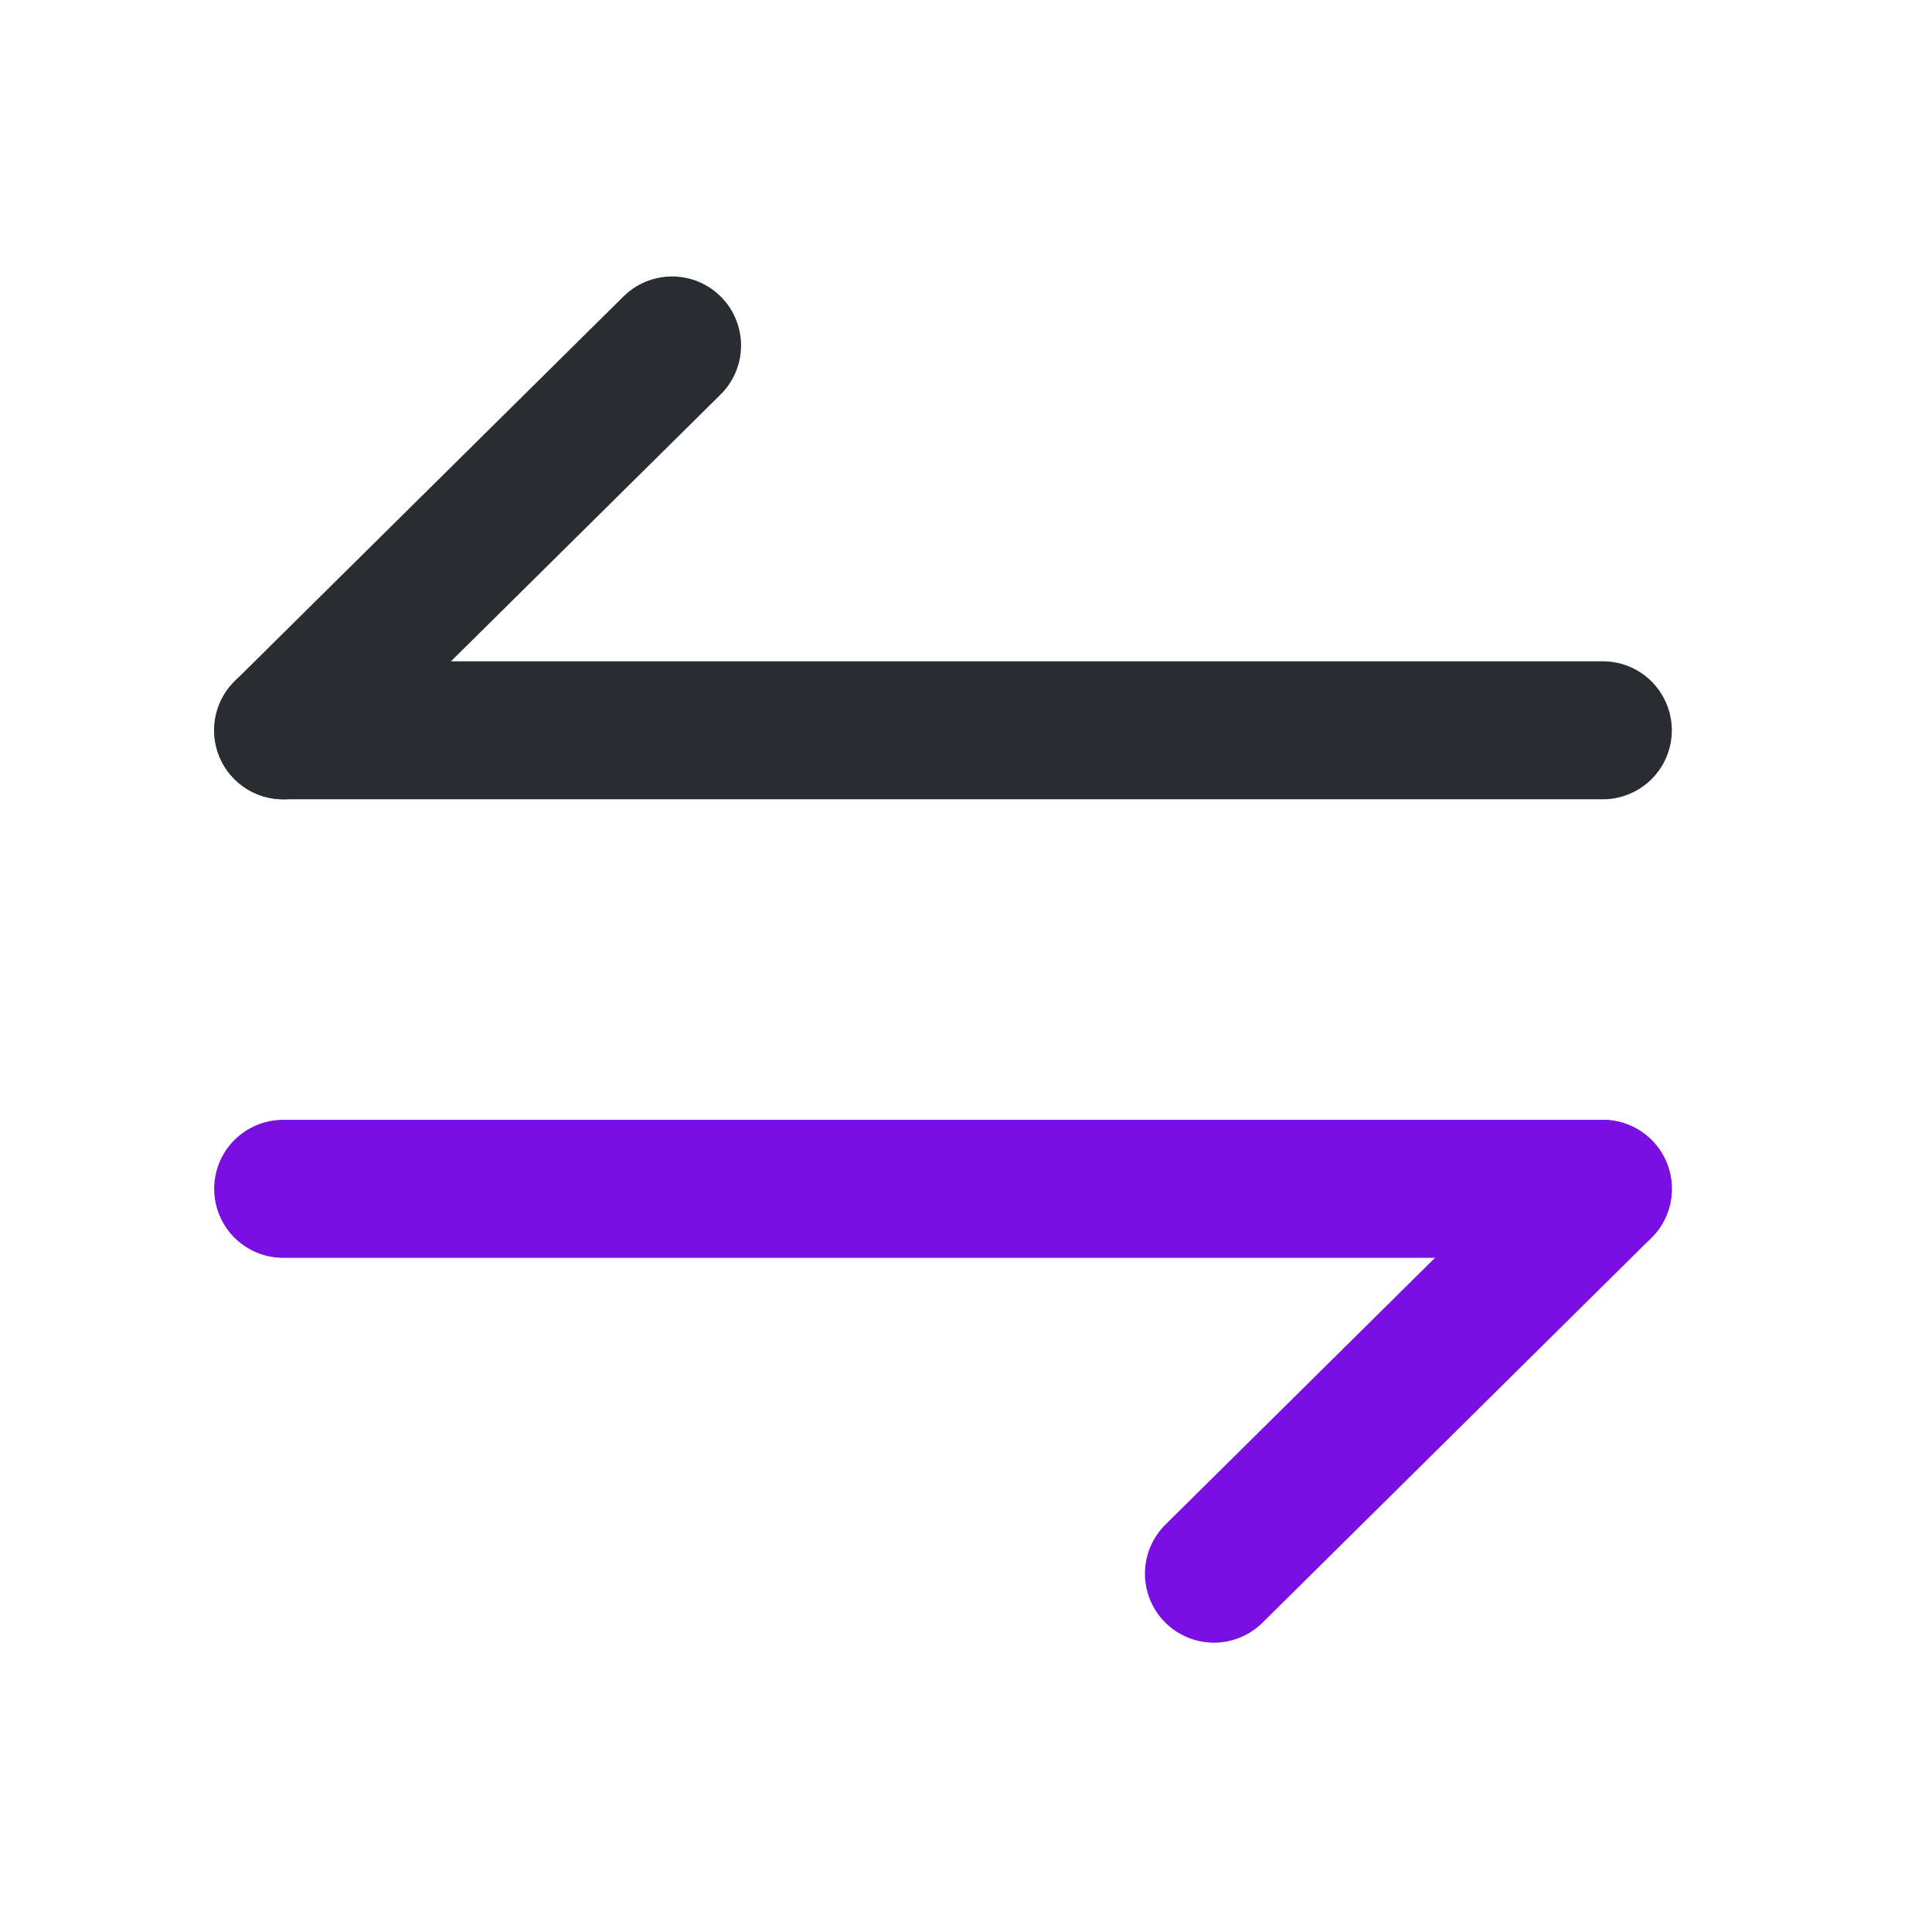
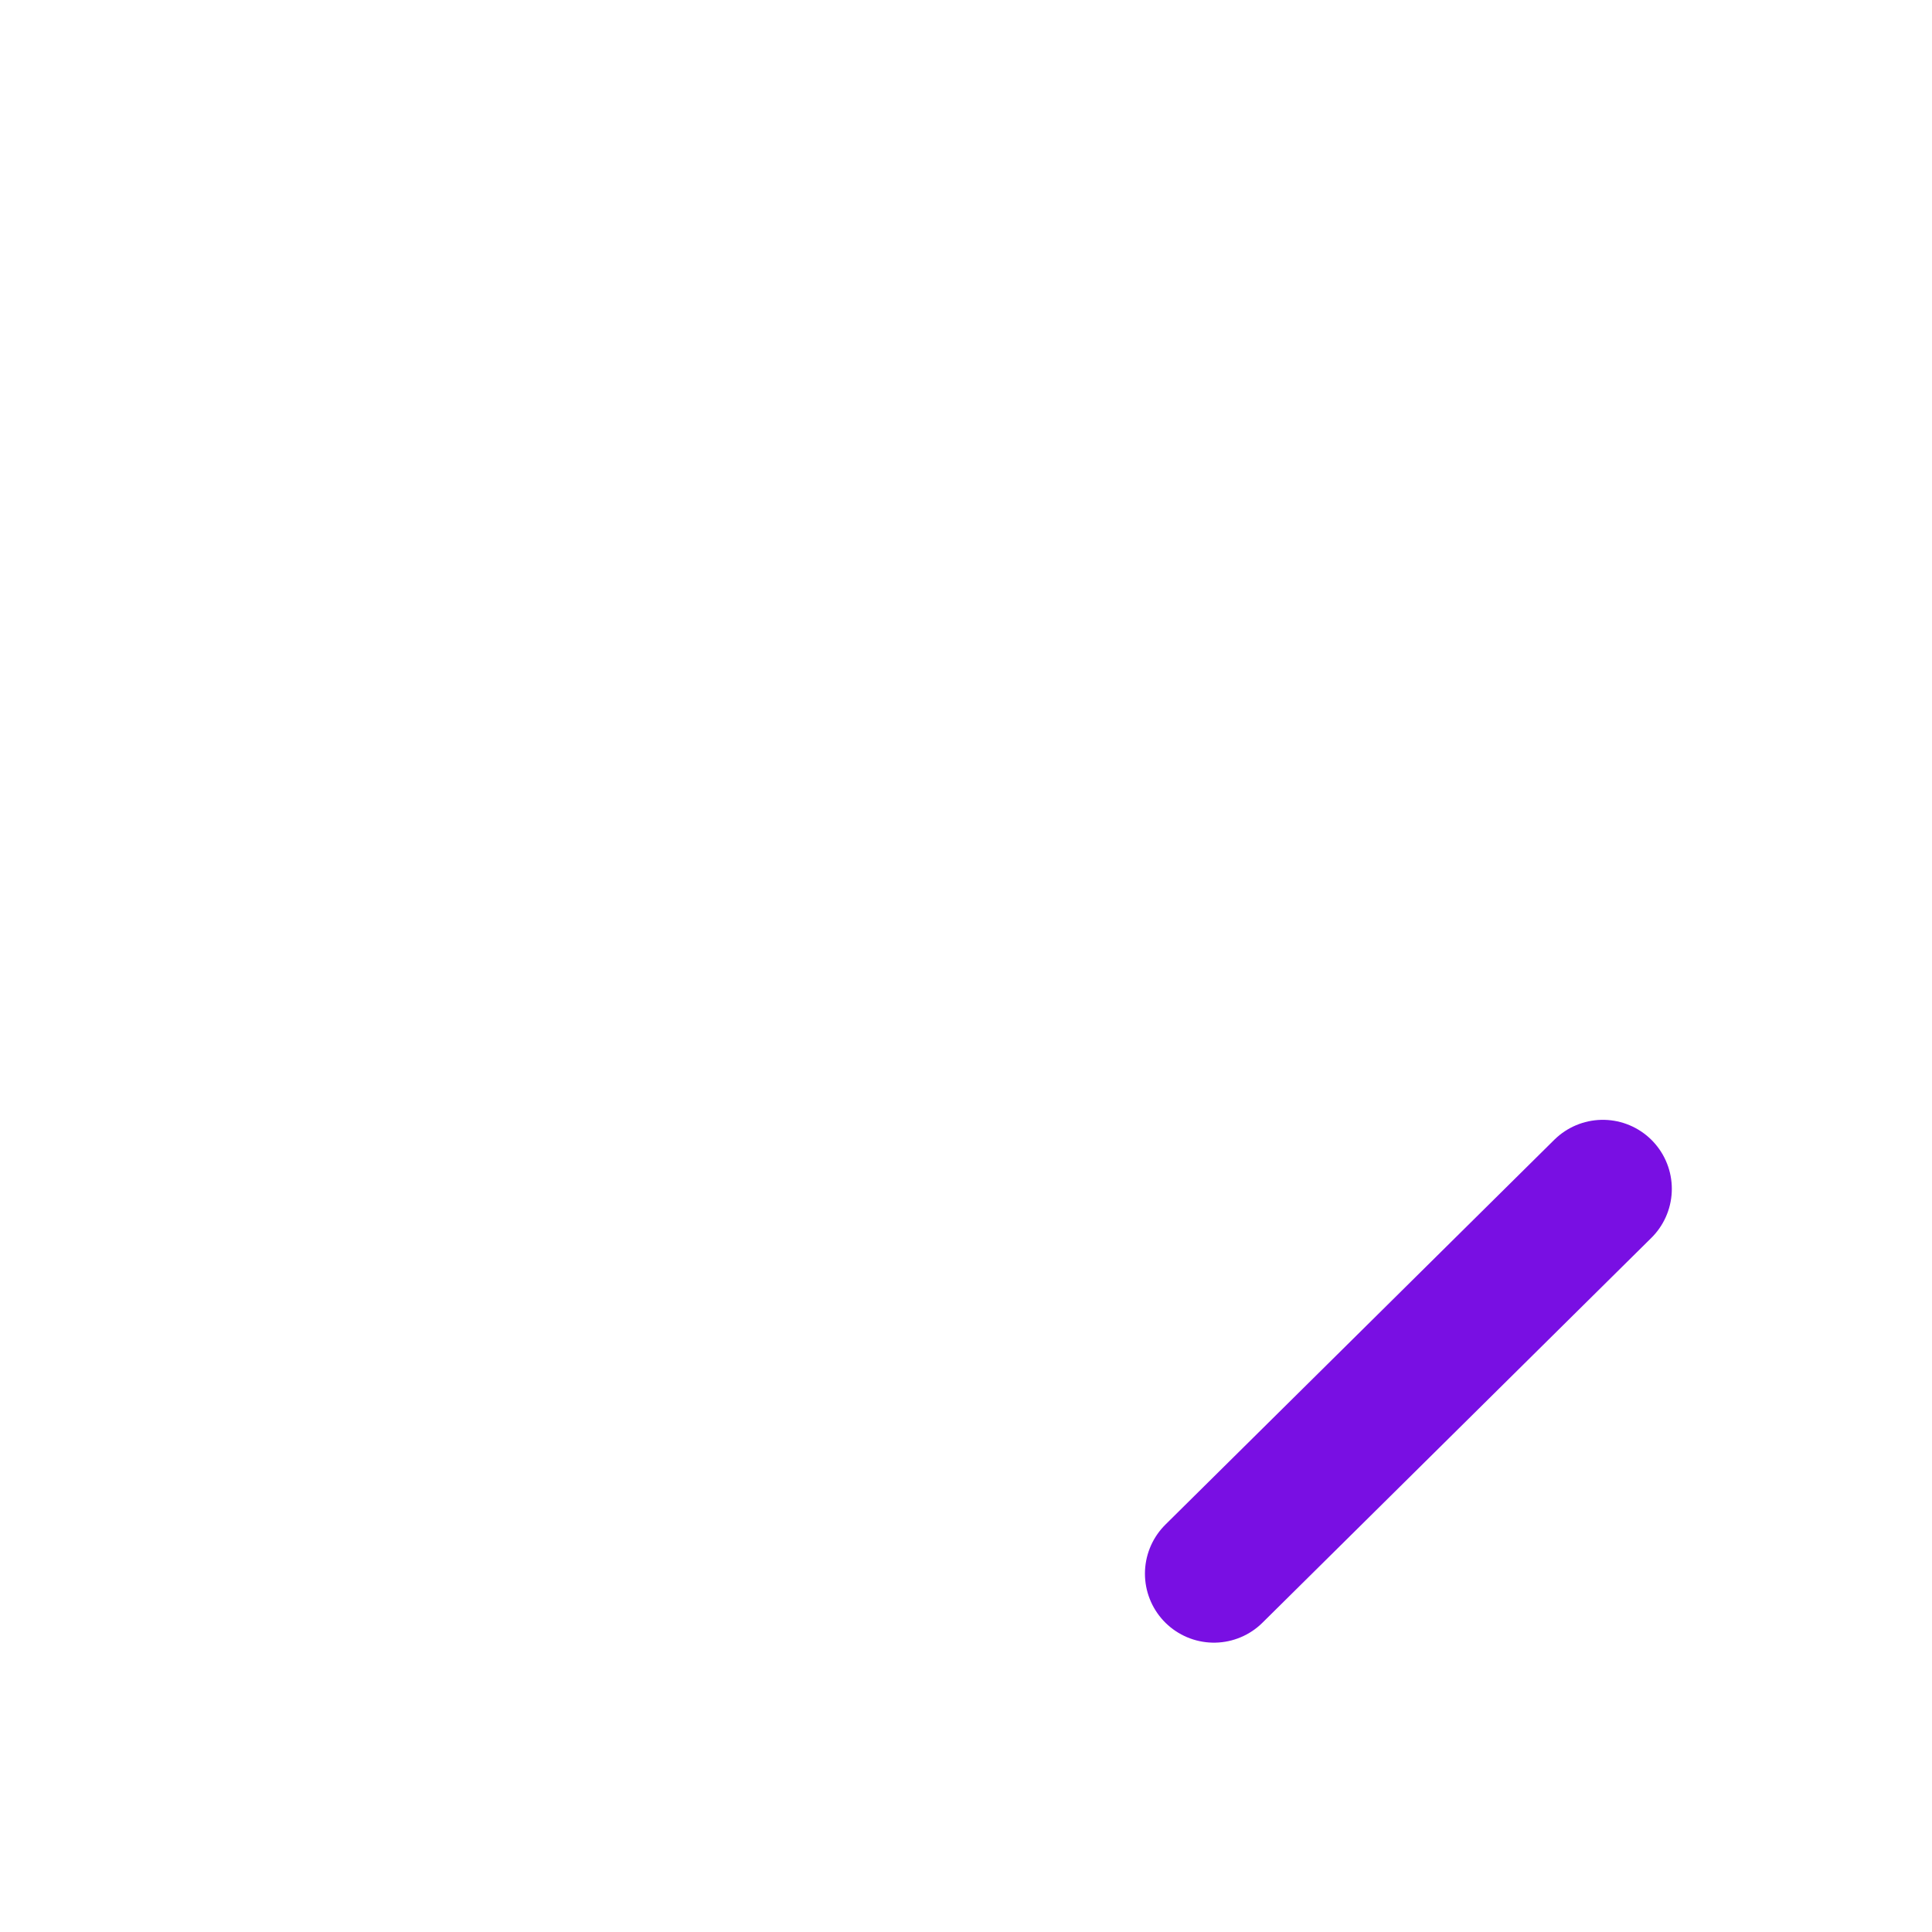
<svg xmlns="http://www.w3.org/2000/svg" width="21" height="21" viewBox="0 0 21 21" fill="none">
  <path d="M17.422 12.922L13.195 17.105" stroke="#790FE3" stroke-width="1.5" stroke-miterlimit="10" stroke-linecap="round" stroke-linejoin="round" />
-   <path d="M3.078 12.922H17.422" stroke="#790FE3" stroke-width="1.5" stroke-miterlimit="10" stroke-linecap="round" stroke-linejoin="round" />
-   <path d="M3.078 7.938L7.305 3.755" stroke="#292D32" stroke-width="1.5" stroke-miterlimit="10" stroke-linecap="round" stroke-linejoin="round" />
-   <path d="M17.422 7.938L3.078 7.938" stroke="#292D32" stroke-width="1.5" stroke-miterlimit="10" stroke-linecap="round" stroke-linejoin="round" />
</svg>